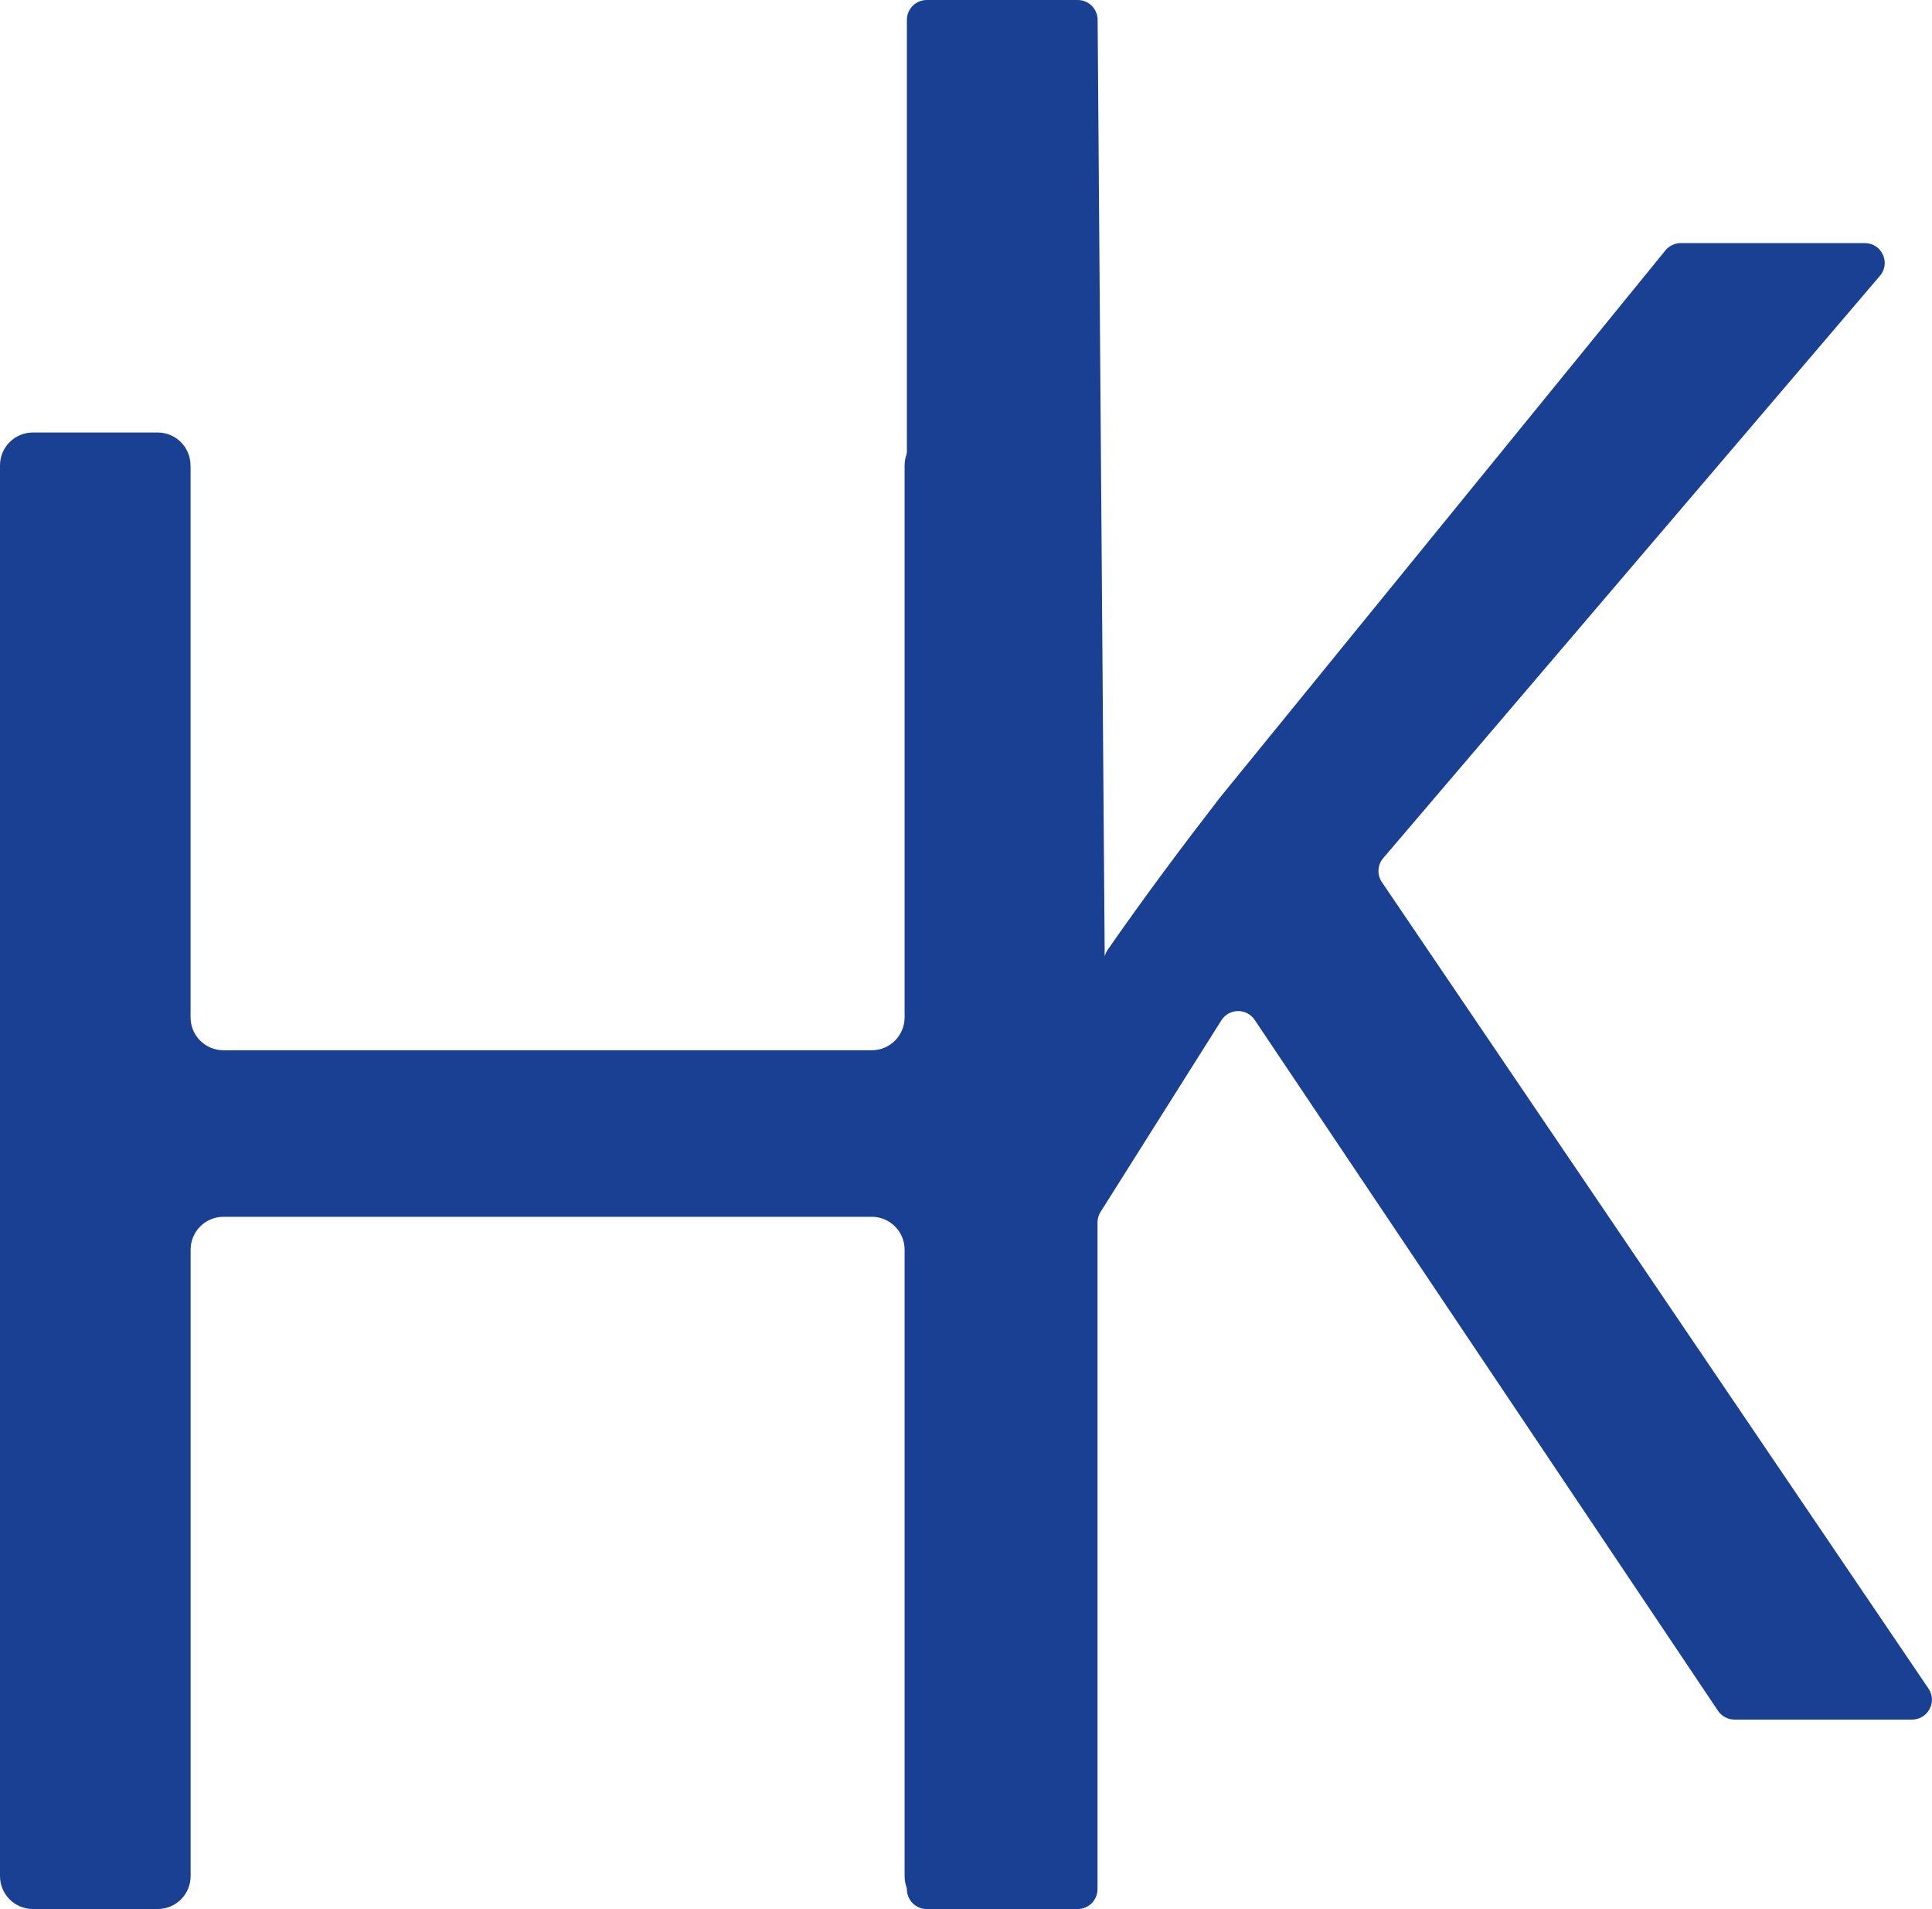
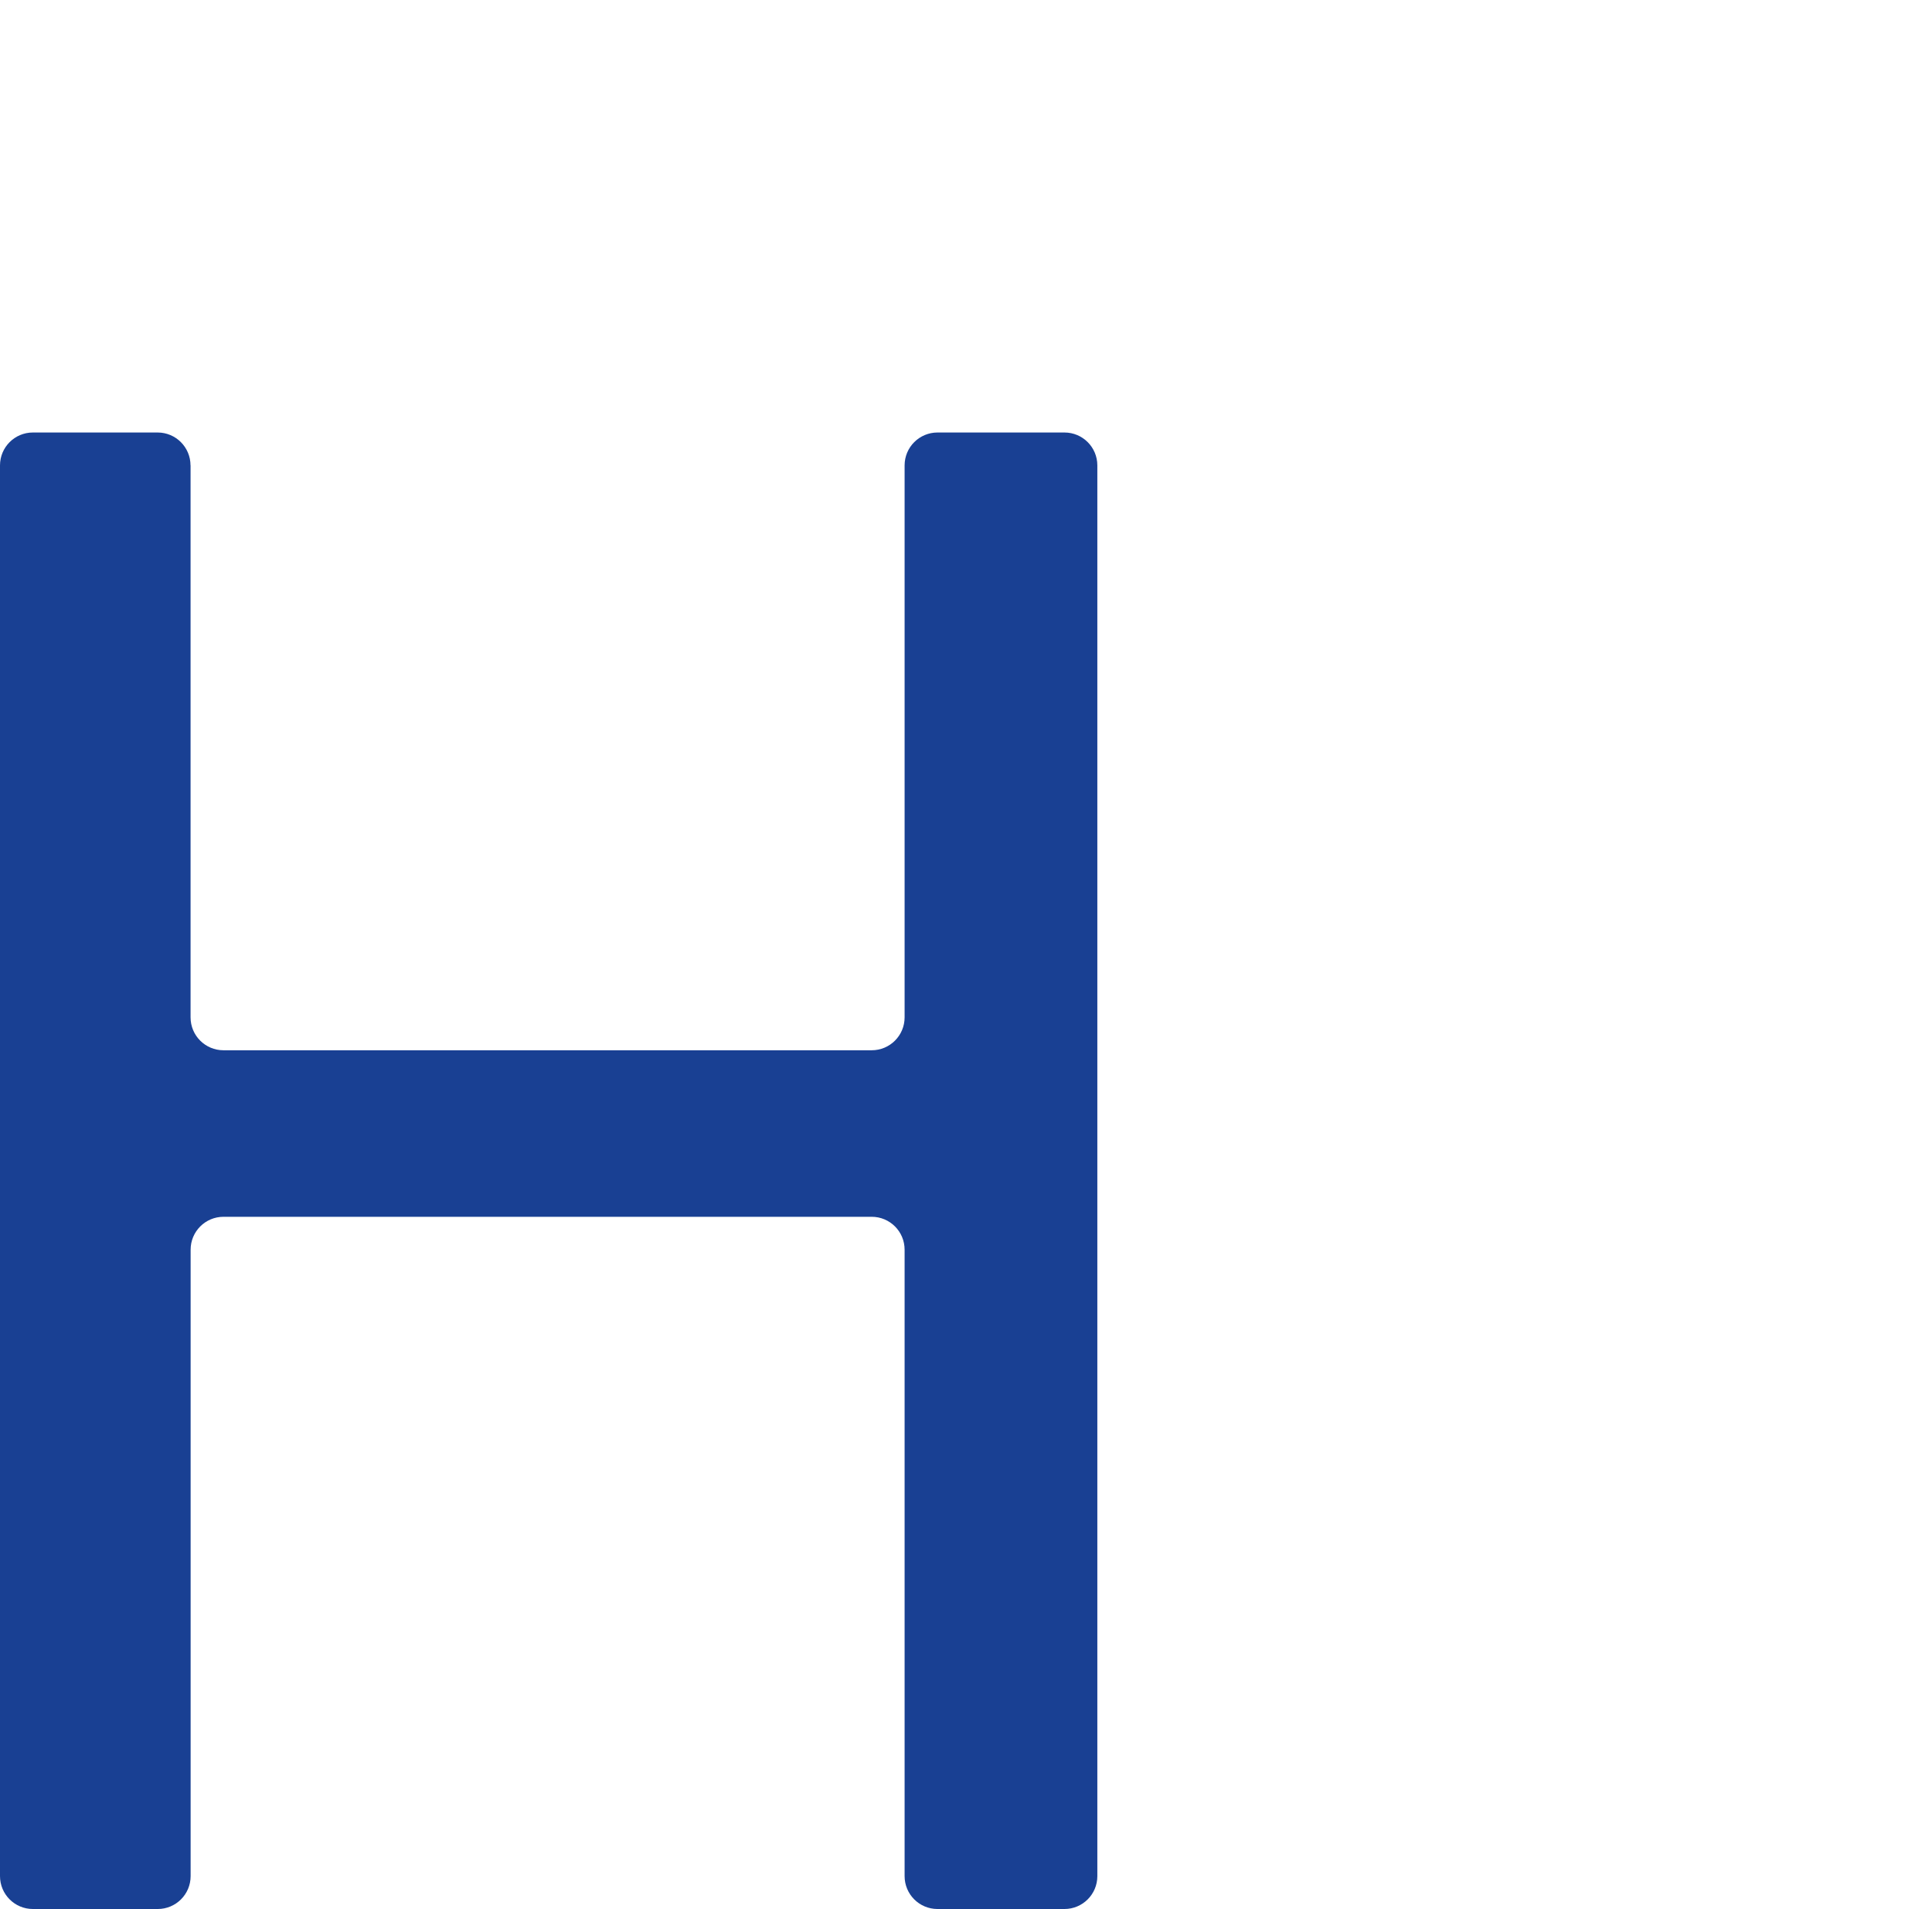
<svg xmlns="http://www.w3.org/2000/svg" id="Ebene_1" data-name="Ebene 1" viewBox="0 0 330.1 326.15">
  <defs>
    <style>
      .cls-1 {
        fill: #194093;
        stroke-width: 0px;
      }
    </style>
  </defs>
  <path class="cls-1" d="m32.56,79.51v94.3c0,3.11,2.52,5.62,5.62,5.62h110.76c3.11,0,5.62-2.52,5.62-5.62v-94.3c0-3.11,2.52-5.62,5.62-5.62h21.69c3.11,0,5.62,2.52,5.62,5.62v241.01c0,3.11-2.52,5.62-5.62,5.62h-21.69c-3.11,0-5.62-2.52-5.62-5.62v-107.02c0-3.11-2.52-5.62-5.62-5.62H38.19c-3.11,0-5.62,2.52-5.62,5.62v107.02c0,3.11-2.52,5.62-5.62,5.62H5.62c-3.11,0-5.62-2.52-5.62-5.62V79.51c0-3.11,2.52-5.62,5.62-5.62h21.31c3.11,0,5.62,2.52,5.62,5.62Z" />
-   <path class="cls-1" d="m158.35,0h25.79c1.87,0,3.38,1.51,3.4,3.37l1.33,176.06-.22-15.16c-.01-.72.21-1.43.62-2.02,6.52-9.38,13.04-18.06,19.2-26.03l76.08-93.44c.65-.79,1.61-1.25,2.63-1.25h31.44c2.9,0,4.47,3.4,2.58,5.6l-84.86,99.47c-.99,1.16-1.09,2.85-.23,4.11l93.39,137.77c1.53,2.26-.09,5.3-2.81,5.3h-30.33c-1.13,0-2.19-.56-2.82-1.5l-79.17-118.04c-1.37-2.04-4.38-2-5.69.08l-20.64,32.73c-.34.54-.52,1.17-.52,1.81v113.89c0,1.88-1.52,3.4-3.4,3.4h-25.77c-1.88,0-3.4-1.52-3.4-3.4V3.4c0-1.88,1.52-3.4,3.4-3.4Z" />
</svg>